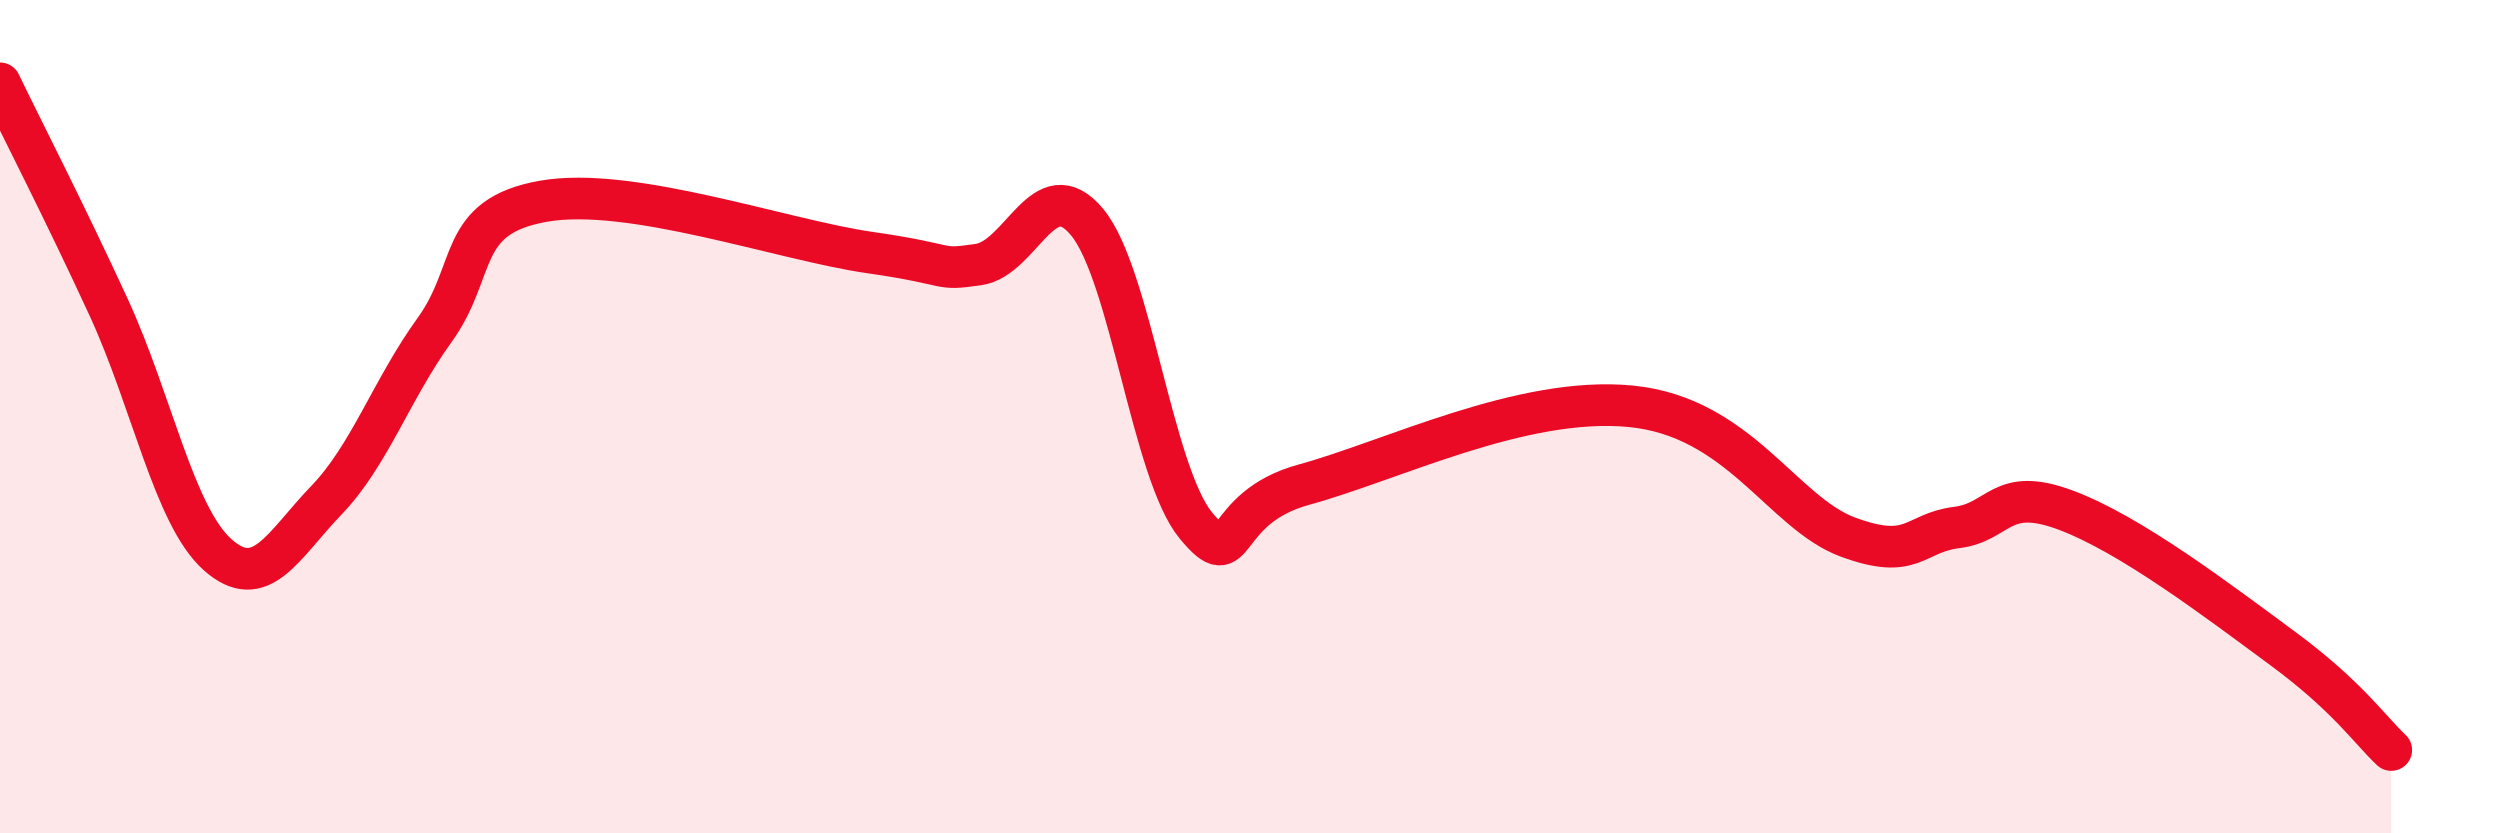
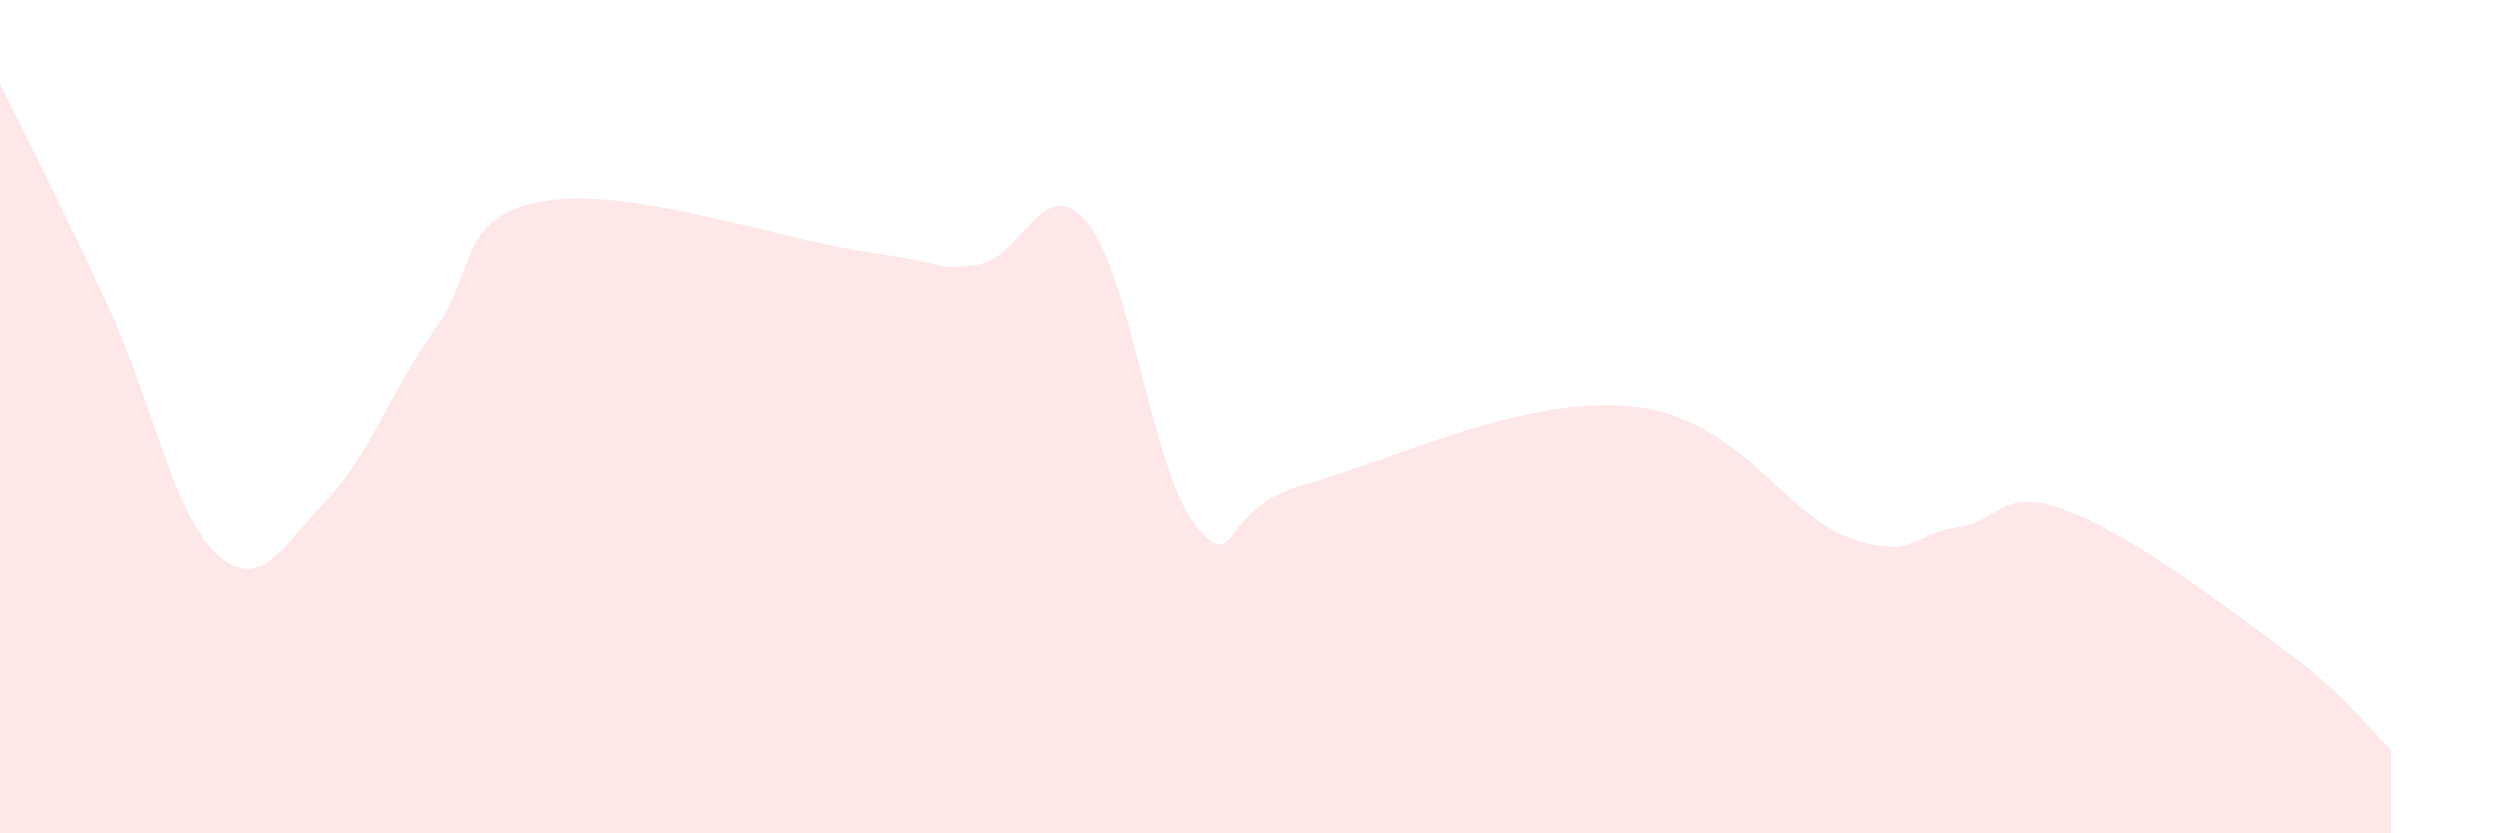
<svg xmlns="http://www.w3.org/2000/svg" width="60" height="20" viewBox="0 0 60 20">
  <path d="M 0,2 C 0.52,3.08 1.57,5.12 2.61,7.38 C 3.65,9.64 4.18,12.38 5.22,13.31 C 6.26,14.24 6.79,13.09 7.83,12.01 C 8.87,10.93 9.39,9.36 10.43,7.92 C 11.47,6.48 10.95,5.2 13.04,4.83 C 15.13,4.46 18.78,5.76 20.87,6.06 C 22.96,6.36 22.44,6.5 23.48,6.35 C 24.52,6.2 25.05,4.08 26.09,5.33 C 27.13,6.58 27.66,11.35 28.7,12.61 C 29.74,13.87 29.21,12.2 31.3,11.63 C 33.39,11.06 36.52,9.5 39.13,9.75 C 41.74,10 42.78,12.31 44.35,12.89 C 45.92,13.47 45.92,12.79 46.96,12.66 C 48,12.53 48.01,11.66 49.57,12.24 C 51.13,12.82 53.22,14.41 54.78,15.56 C 56.34,16.71 56.87,17.51 57.39,18L57.39 20L0 20Z" fill="#EB0A25" opacity="0.1" stroke-linecap="round" stroke-linejoin="round" />
-   <path d="M 0,2 C 0.52,3.08 1.57,5.12 2.61,7.38 C 3.65,9.64 4.18,12.38 5.22,13.31 C 6.26,14.24 6.79,13.09 7.83,12.01 C 8.87,10.93 9.39,9.36 10.43,7.92 C 11.47,6.48 10.95,5.2 13.04,4.83 C 15.13,4.46 18.78,5.76 20.87,6.06 C 22.96,6.36 22.44,6.5 23.48,6.35 C 24.52,6.2 25.05,4.08 26.09,5.33 C 27.13,6.58 27.66,11.35 28.7,12.61 C 29.74,13.87 29.21,12.2 31.3,11.63 C 33.39,11.06 36.52,9.5 39.13,9.75 C 41.74,10 42.78,12.31 44.35,12.89 C 45.92,13.47 45.92,12.79 46.96,12.66 C 48,12.53 48.01,11.66 49.57,12.24 C 51.13,12.82 53.22,14.41 54.78,15.56 C 56.34,16.71 56.87,17.51 57.39,18" stroke="#EB0A25" stroke-width="1" fill="none" stroke-linecap="round" stroke-linejoin="round" />
</svg>